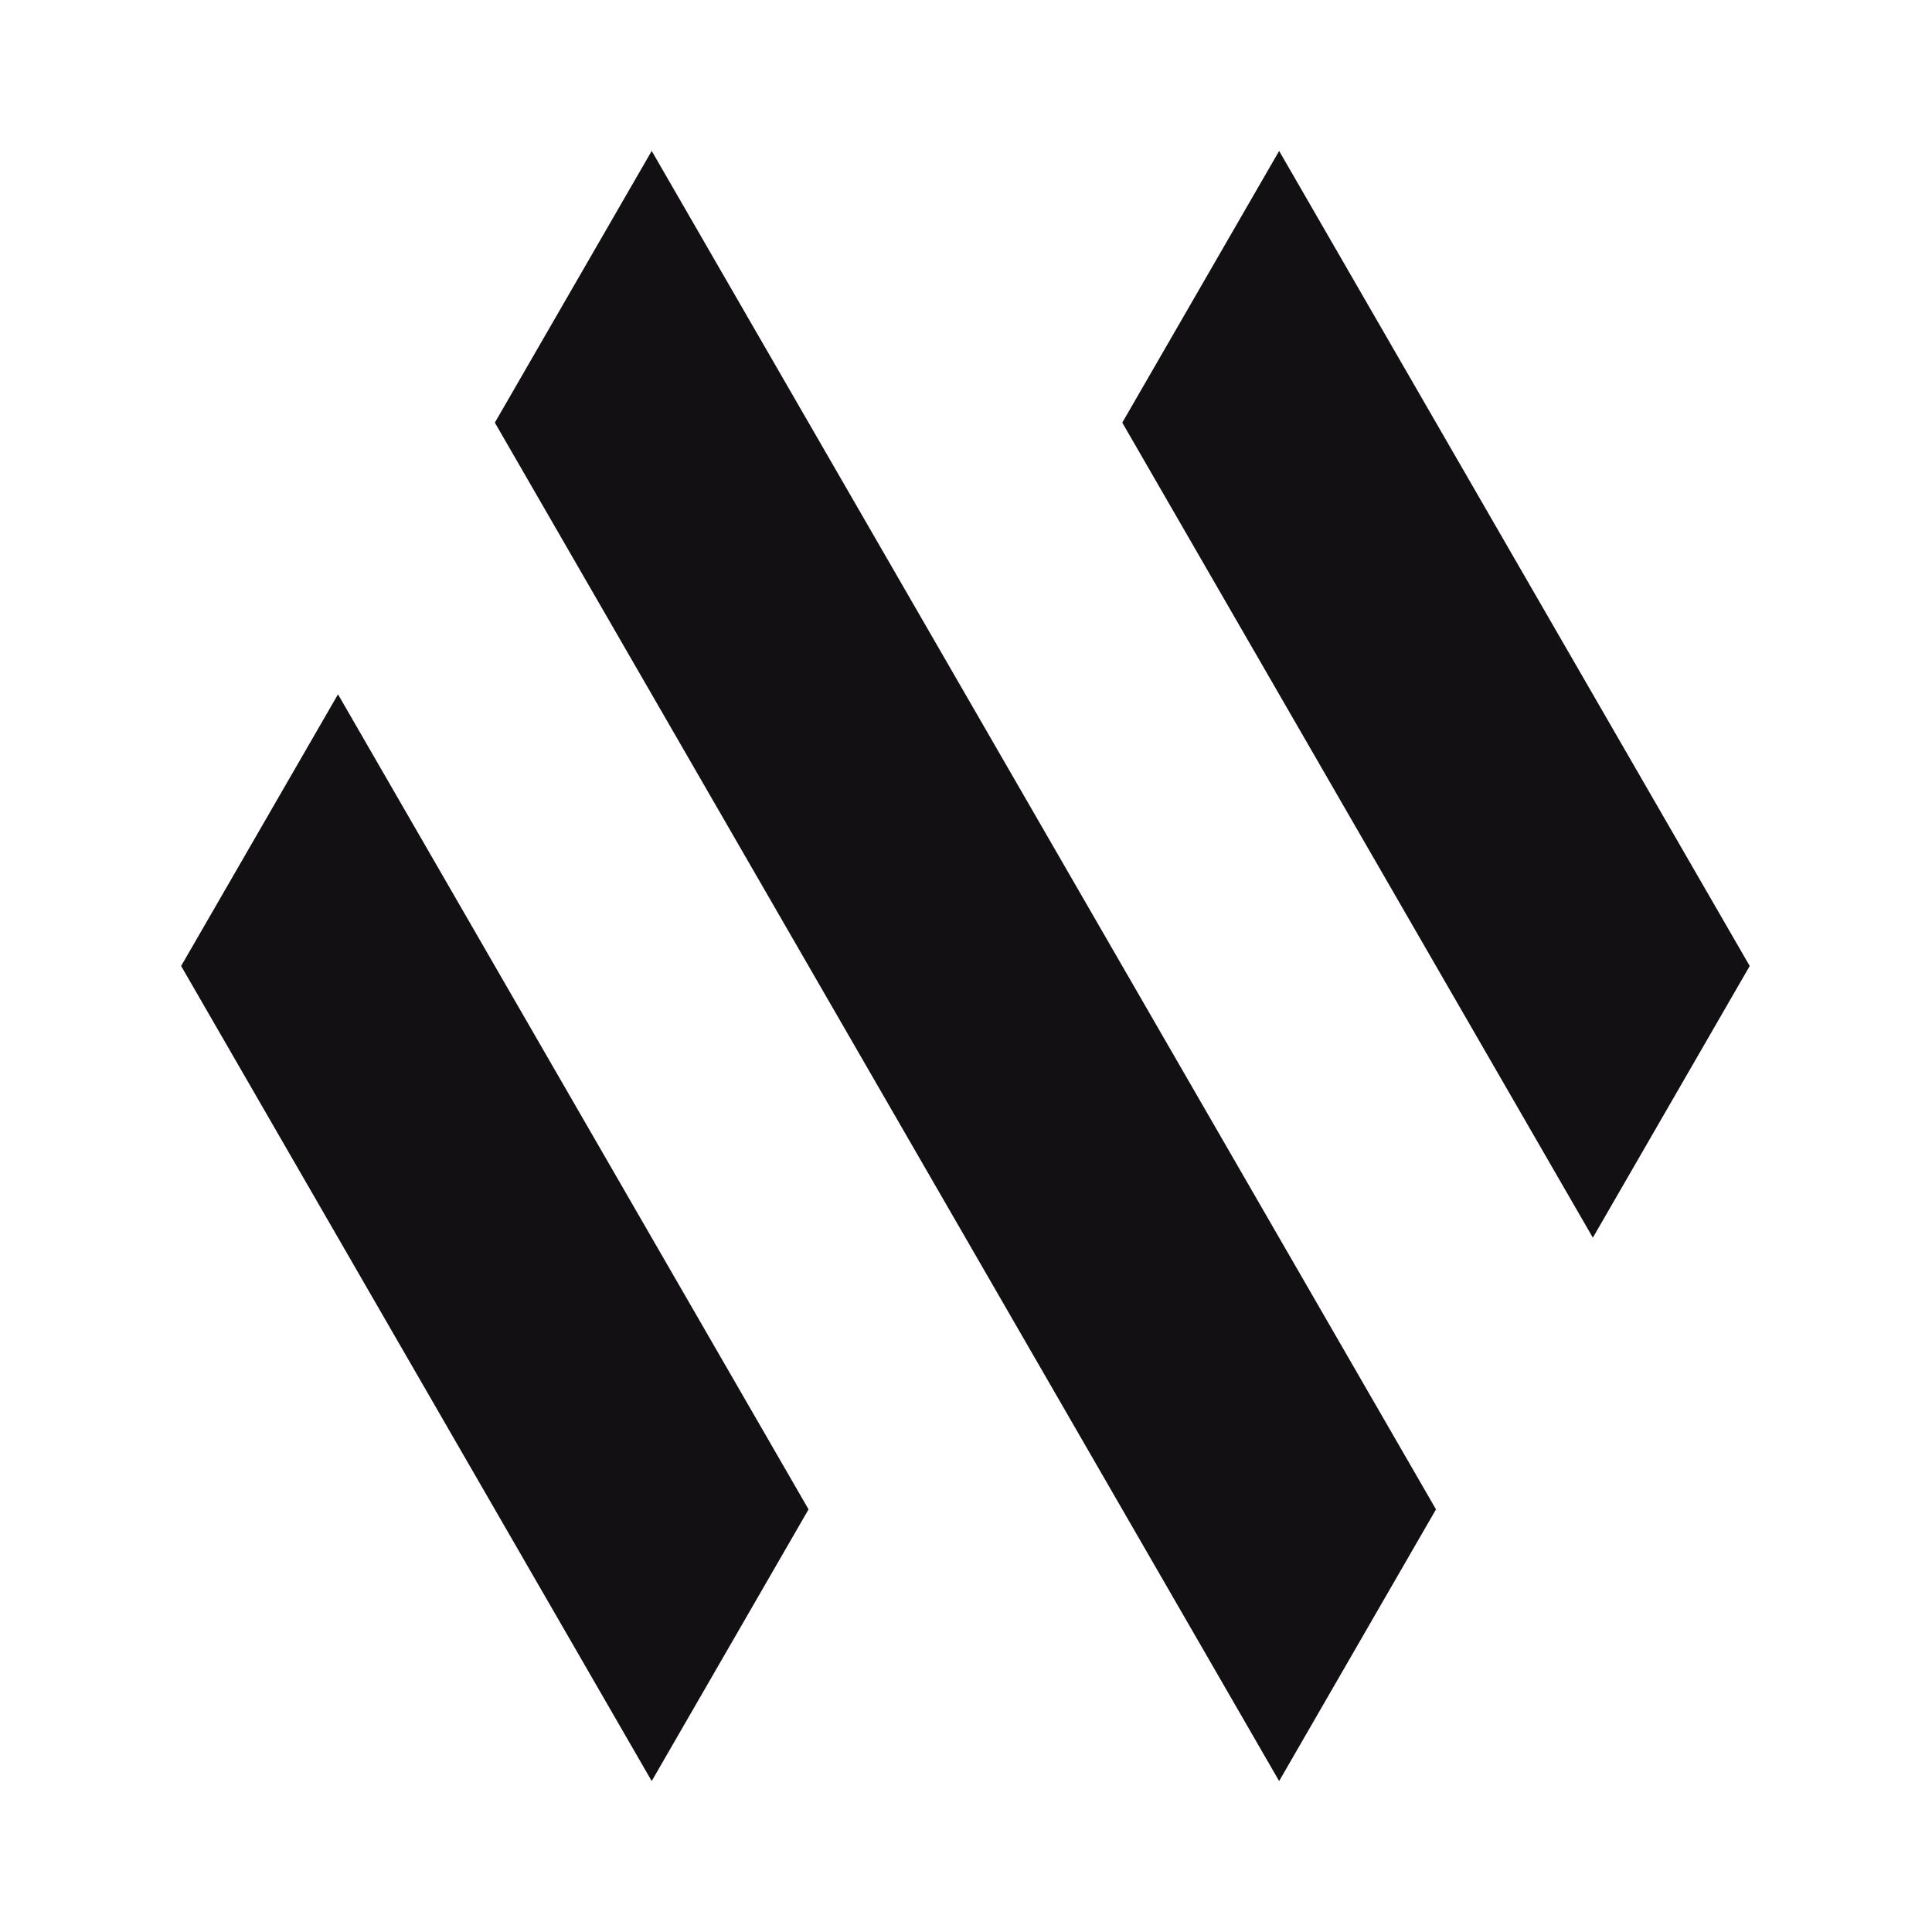
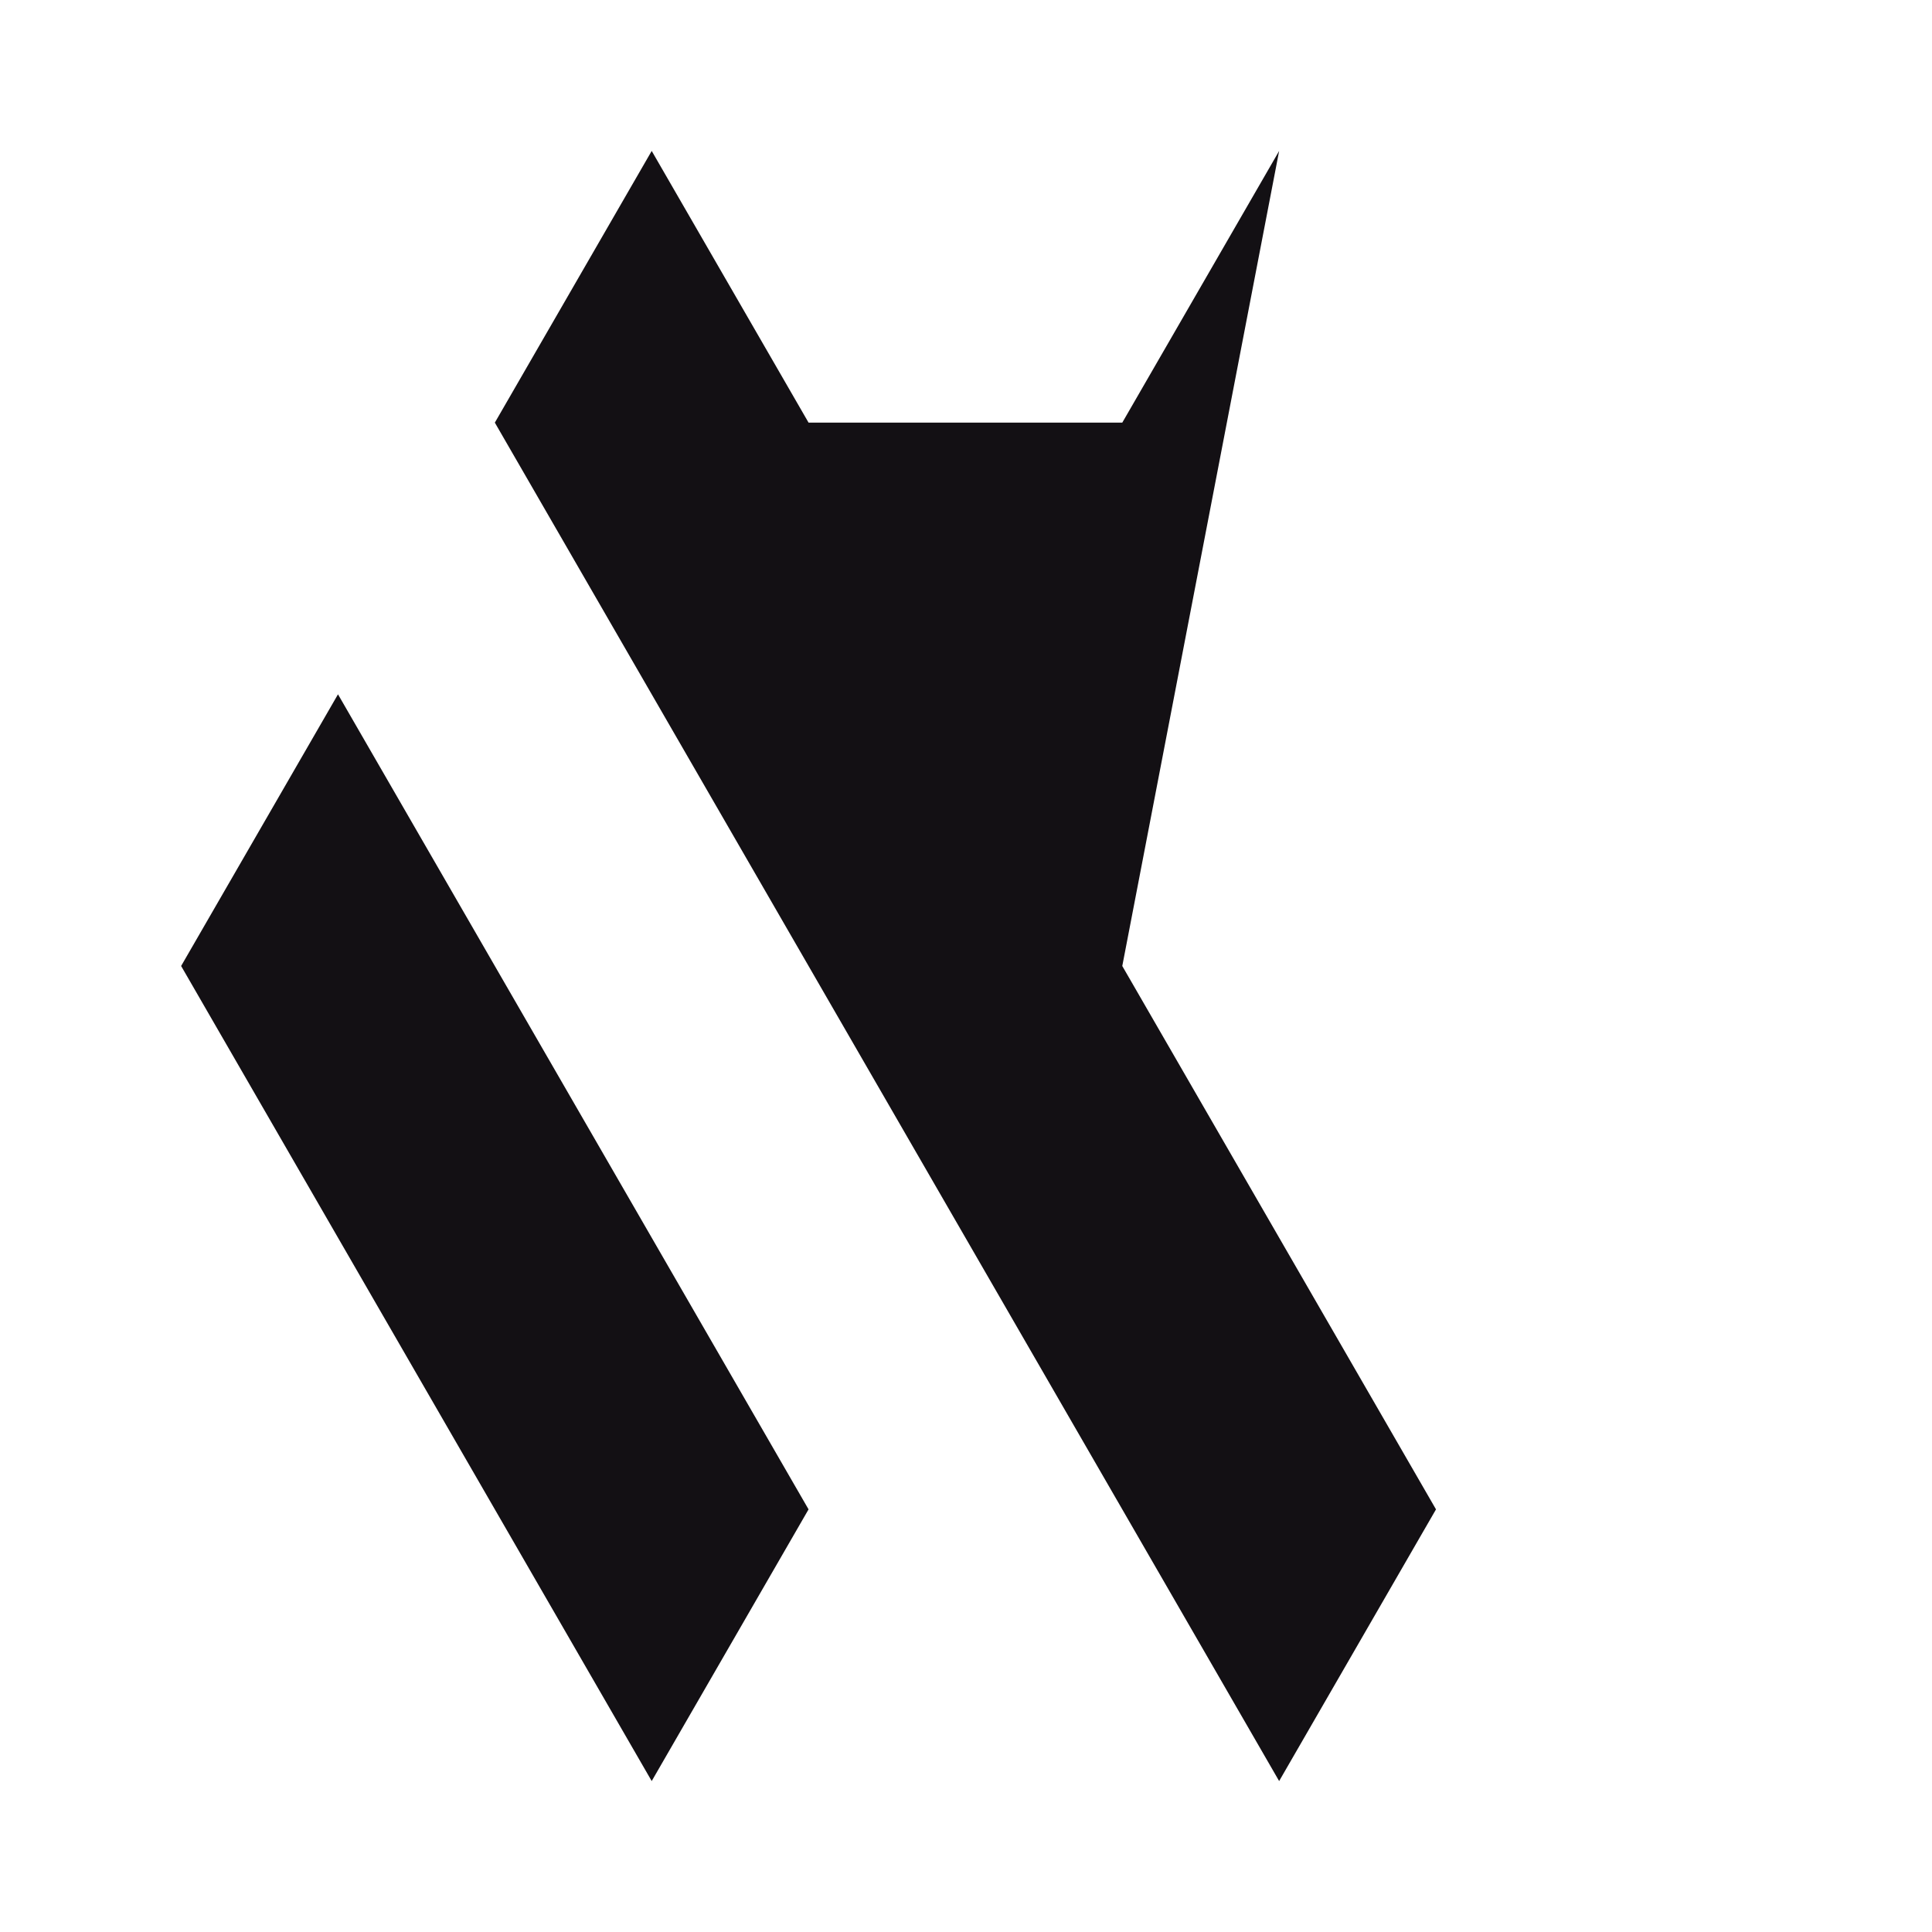
<svg xmlns="http://www.w3.org/2000/svg" viewBox="0 0 512 512">
  <style>
    path { fill: #131014; }
    @media (prefers-color-scheme: dark) {
      path { fill: white; }
    }
  </style>
-   <path d="M48.002 256l124.706 216 41.57-72L89.572 184 48 256h.002zm83.138-144l207.846 360 41.568-72L172.708 40l-41.568 72zm166.276 0l124.708 216 41.57-72L338.986 40l-41.57 72z" />
+   <path d="M48.002 256l124.706 216 41.57-72L89.572 184 48 256h.002zm83.138-144l207.846 360 41.568-72L172.708 40l-41.568 72zl124.708 216 41.57-72L338.986 40l-41.57 72z" />
</svg>